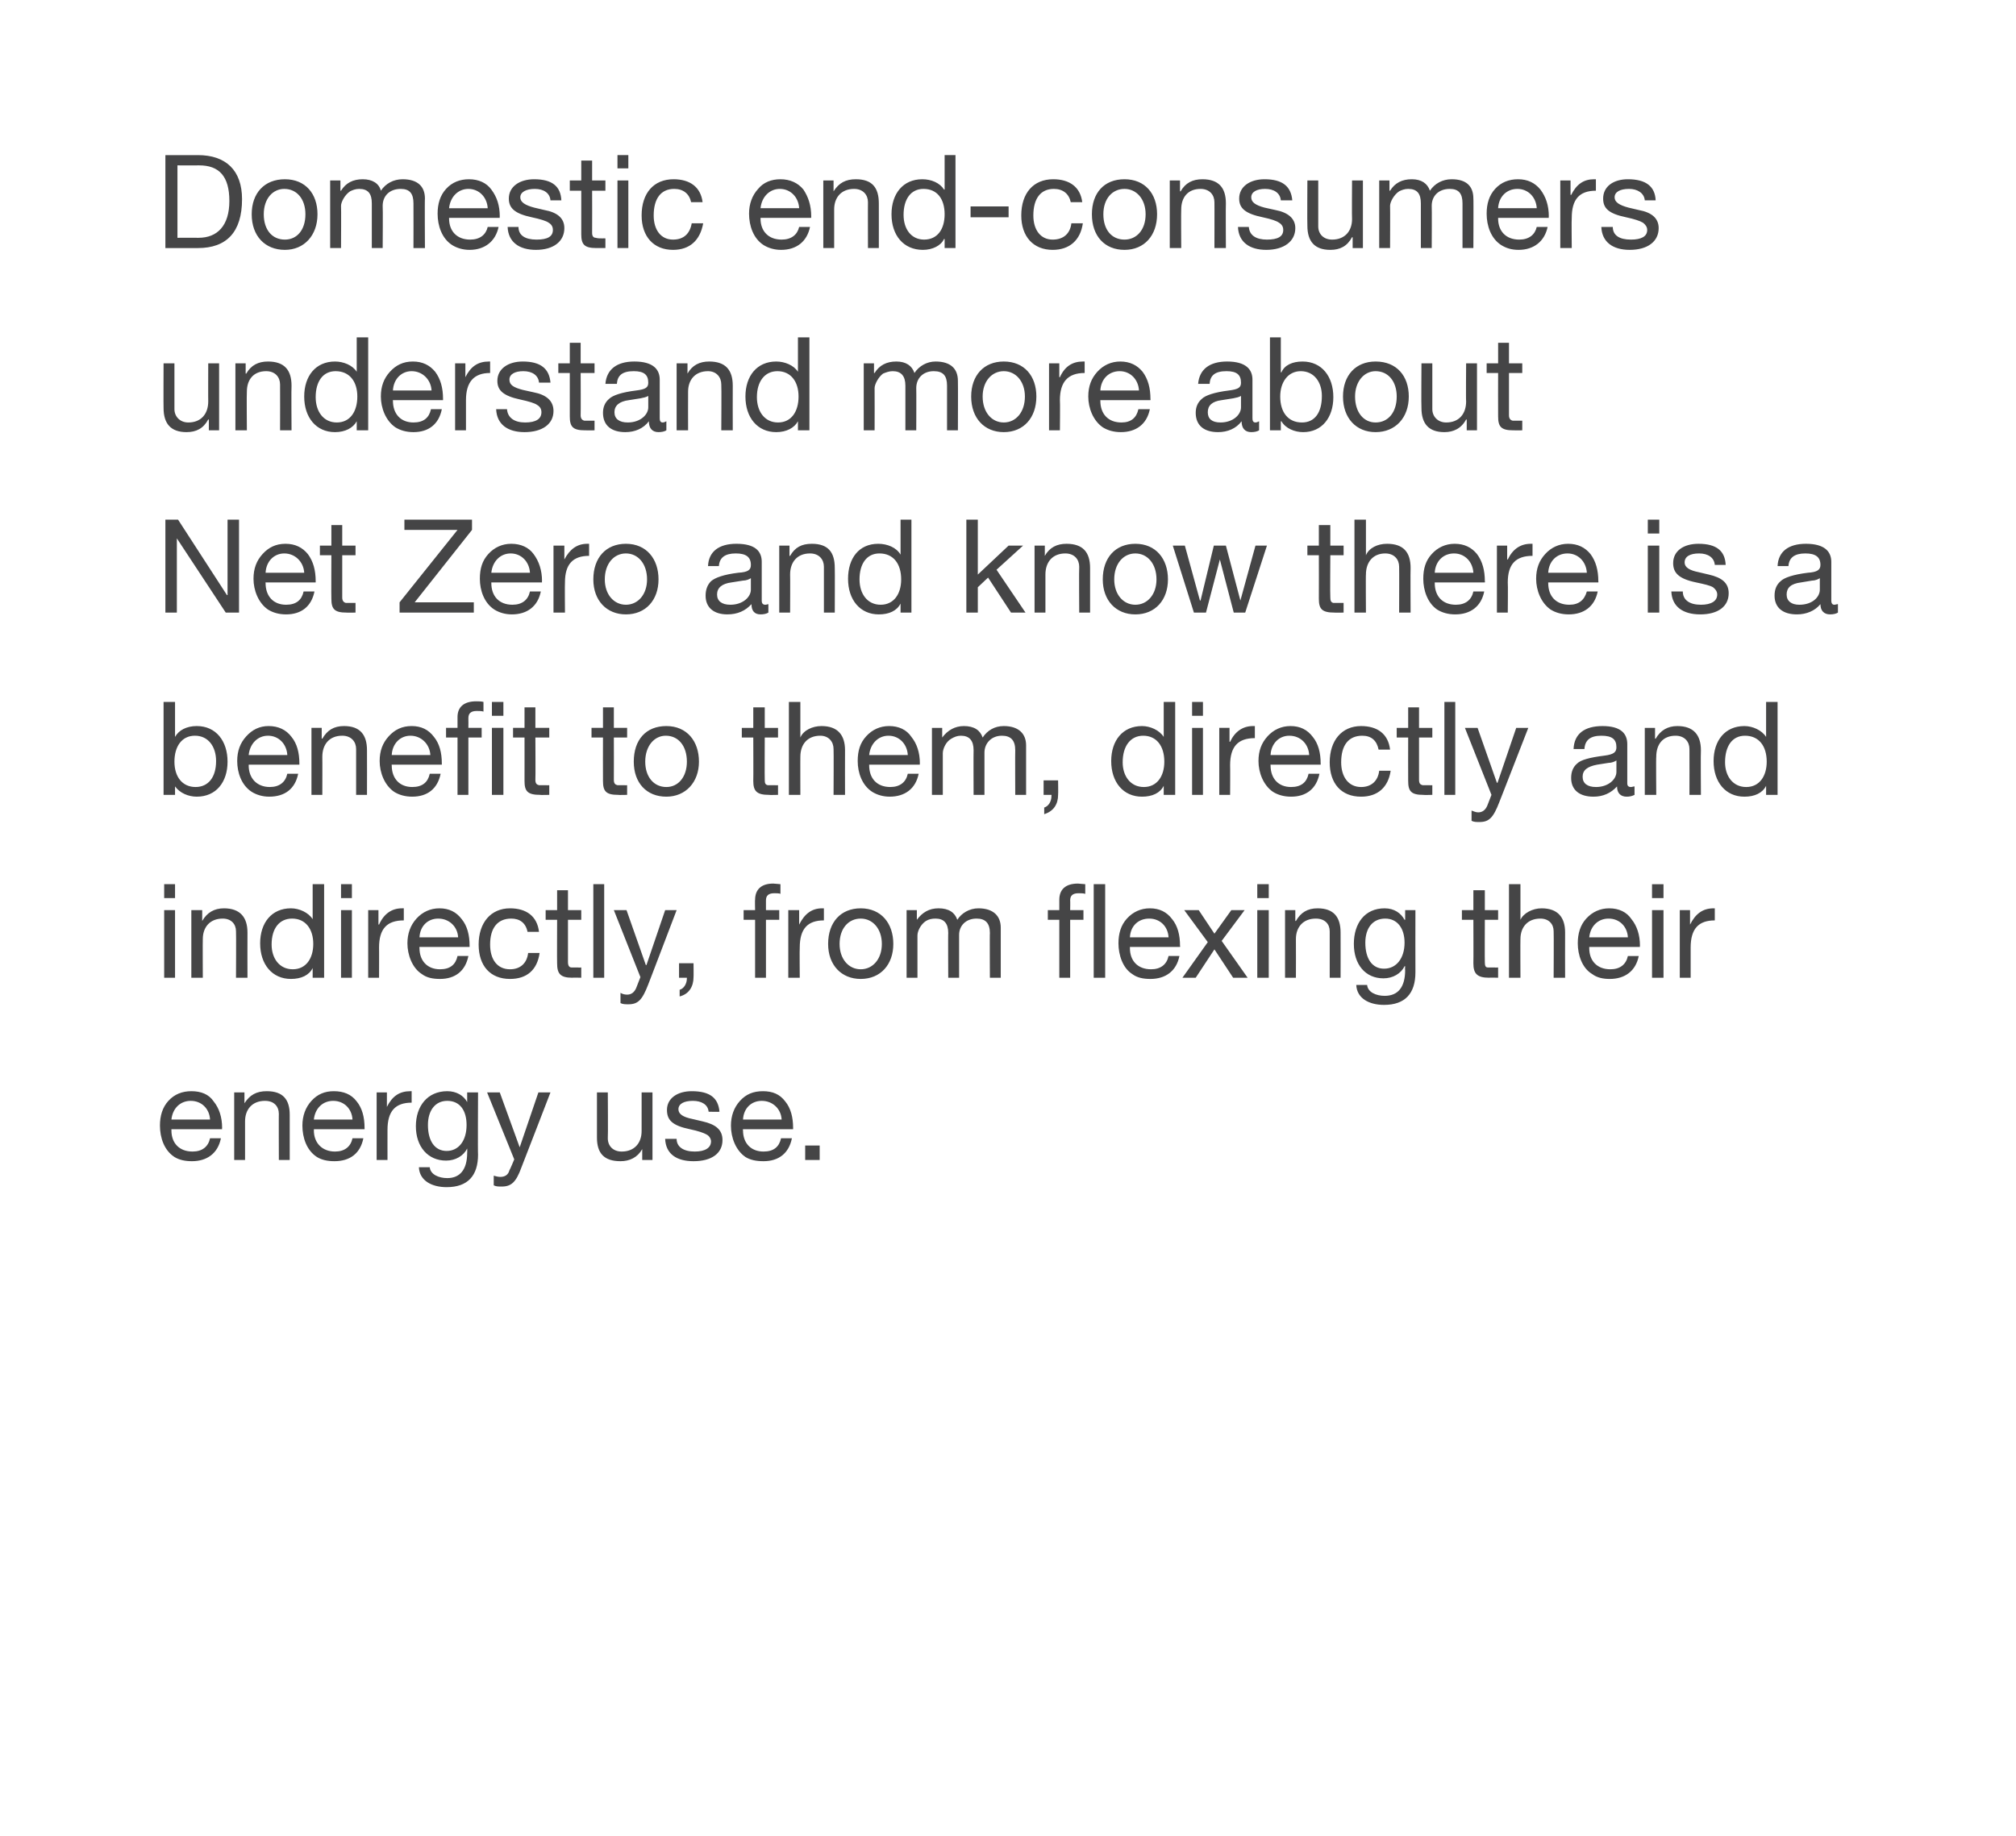
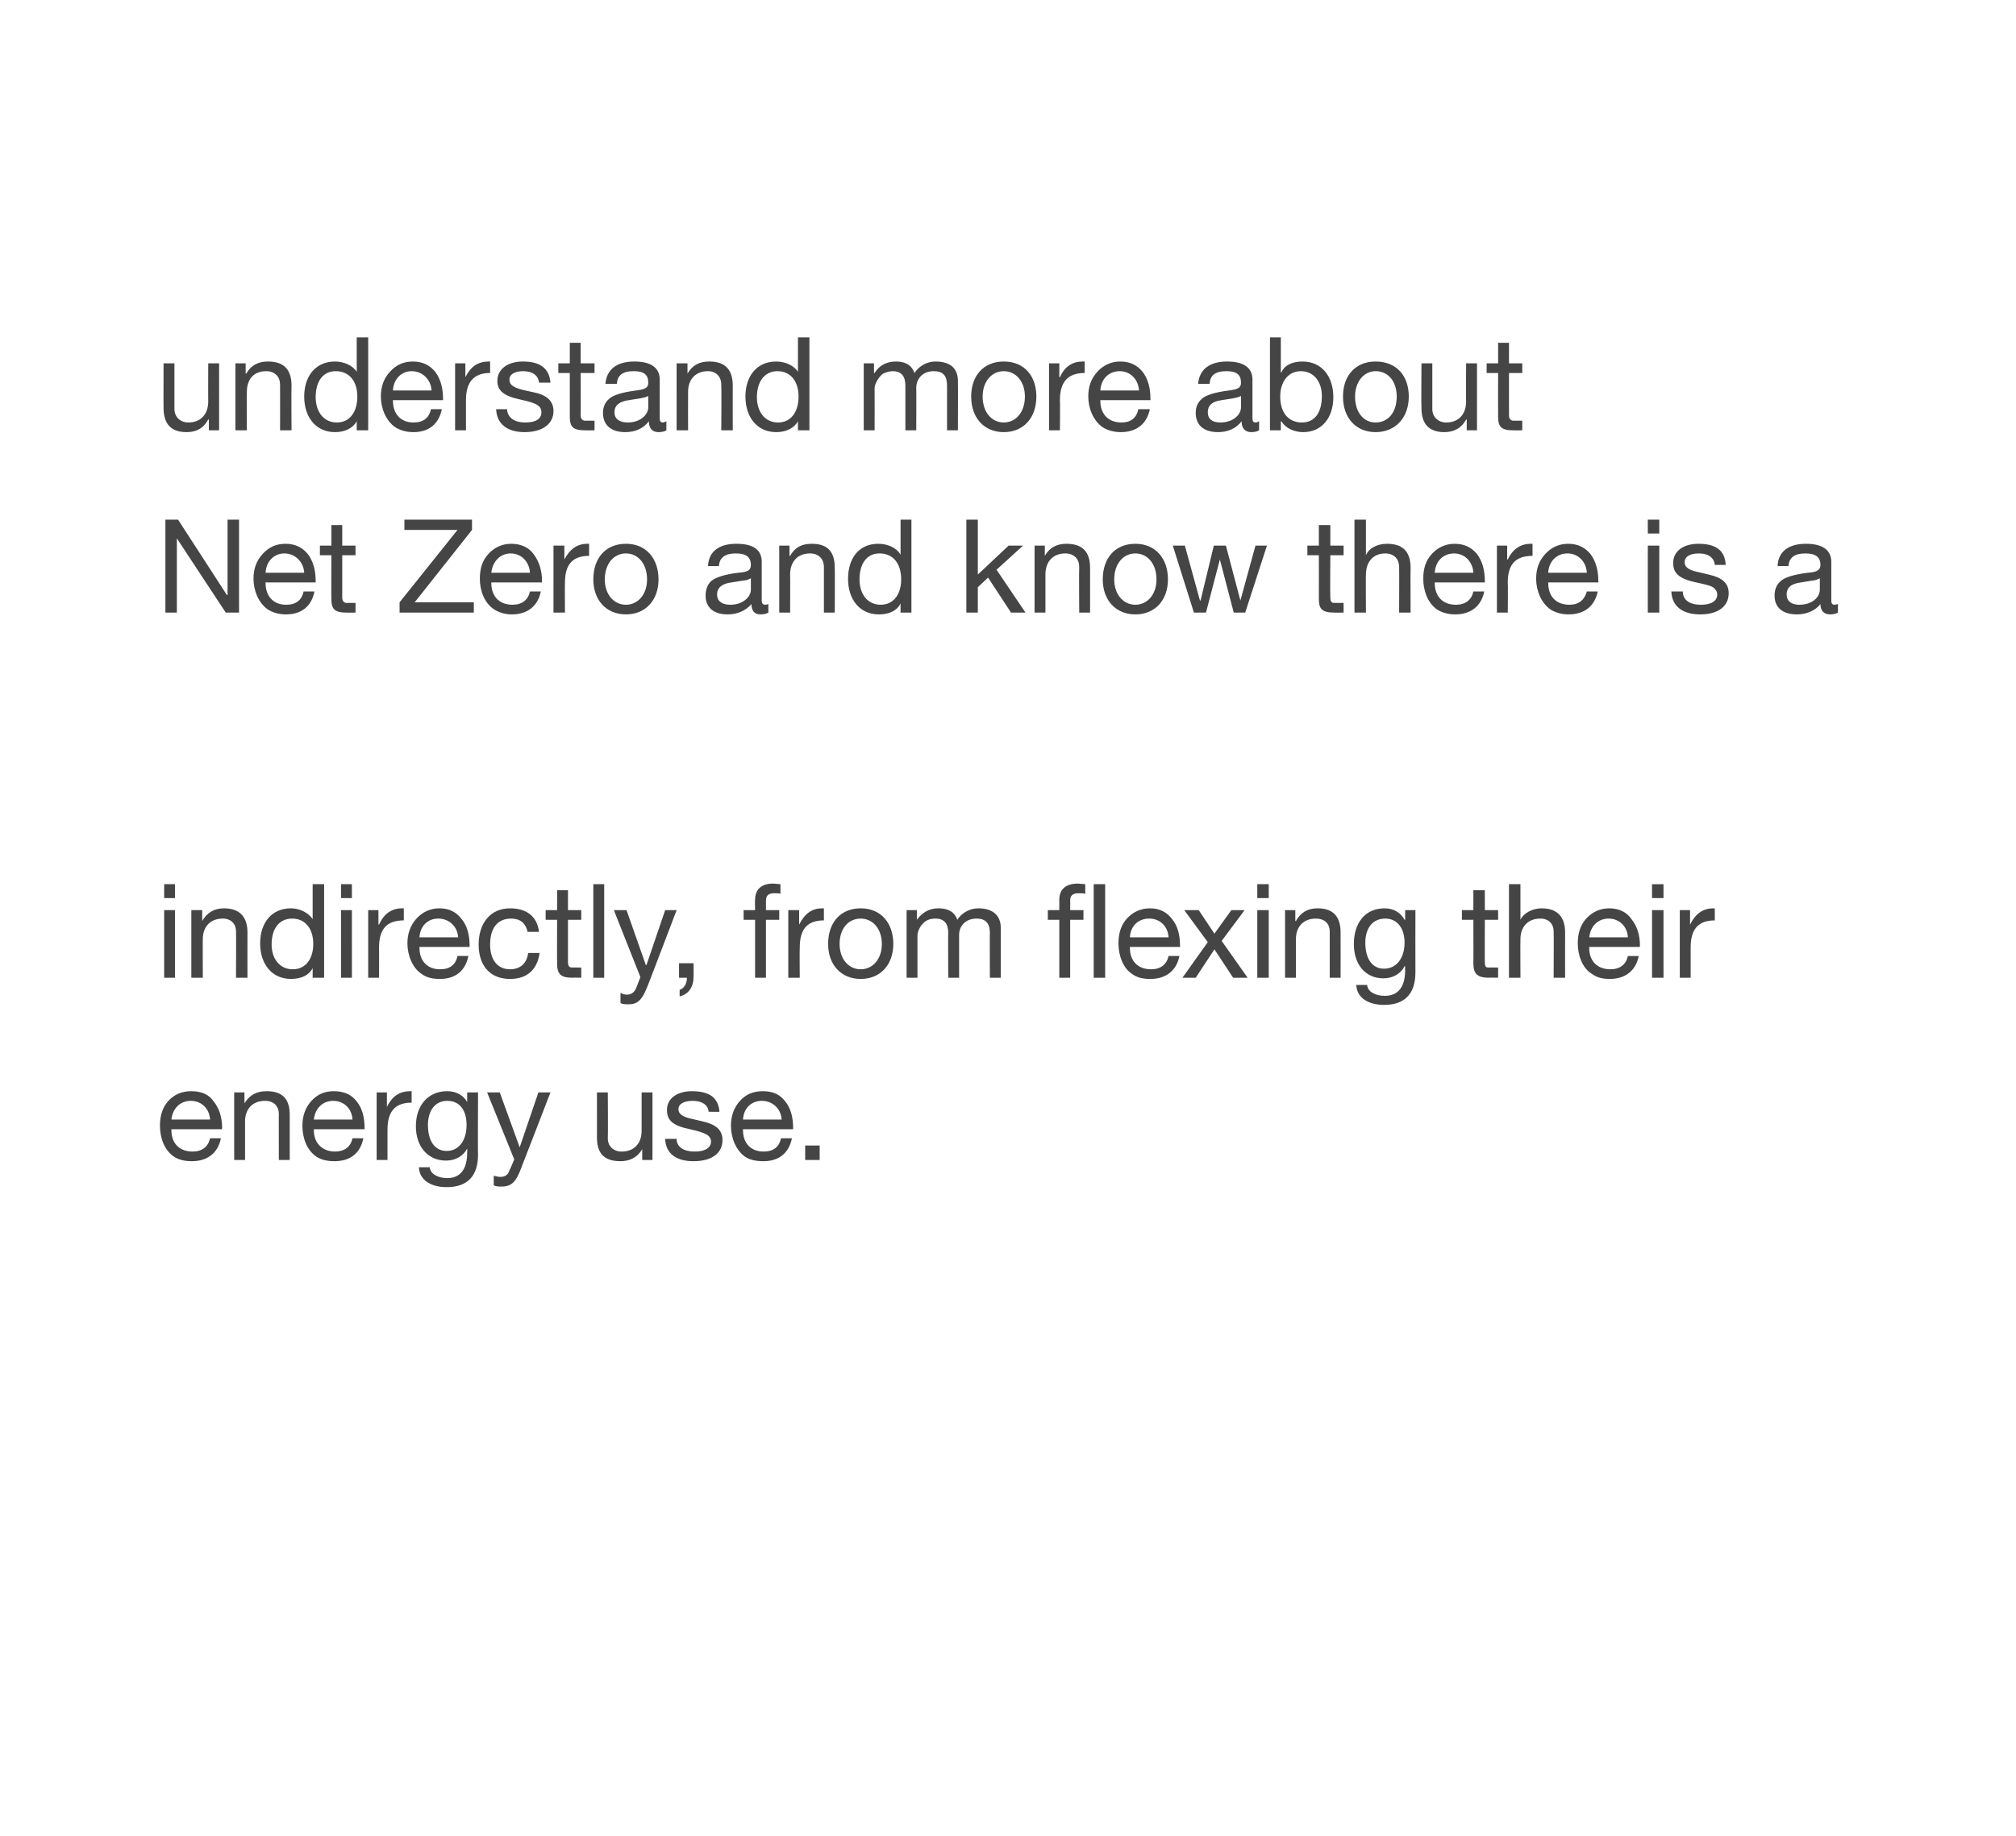
<svg xmlns="http://www.w3.org/2000/svg" version="1.1" width="334px" height="304.2px" viewBox="0 0 334 304.2">
  <desc>Domestic end consumers understand more about Net Zero and know there is a benefit to them, directly and indirectly, f...</desc>
  <defs />
  <g id="Polygon141361">
    <path d="m35.4 182.5c.9 1.1 1.4 2.6 1.4 4.4c-.04.03 0 .2 0 .2h-8.4v.2c0 2.1 1.3 3.5 3.5 3.5c1.6 0 2.6-.8 2.9-2.2h1.8c-.5 2.5-2.3 3.8-4.8 3.8c-1.1 0-2.1-.2-2.9-.7c-1.7-1.1-2.4-3.2-2.4-5.2c0-1.6.4-3 1.4-4.1c1-1.1 2.3-1.6 3.8-1.6c1.6 0 2.9.5 3.7 1.7zm-.6 3c-.1-1.8-1.4-3.1-3.2-3.1c-1.7 0-3 1.2-3.2 3.1h6.4zm13.2-.8v7.5h-1.8s-.03-7.65 0-7.6c0-1.3-.8-2.2-2.3-2.2c-2.1 0-3.3 1.4-3.3 3.4v6.4h-1.8V181h1.7v1.8s.03-.02 0 0c.9-1.4 2-2 3.7-2c2.7 0 3.8 1.4 3.8 3.9zm11.1-2.2c.9 1.1 1.3 2.6 1.3 4.4v.2H52s.03.17 0 .2c0 2.1 1.4 3.5 3.5 3.5c1.6 0 2.6-.8 2.9-2.2h1.8c-.5 2.5-2.2 3.8-4.8 3.8c-1.1 0-2.1-.2-2.9-.7c-1.7-1.1-2.4-3.2-2.4-5.2c0-1.6.5-3 1.5-4.1c1-1.1 2.2-1.6 3.7-1.6c1.6 0 2.9.5 3.8 1.7zm-.7 3c-.1-1.8-1.4-3.1-3.2-3.1c-1.7 0-3 1.2-3.2 3.1h6.4zm9.8-4.7v1.9c-2.7 0-4 1.4-4 4.5c-.01-.02 0 5 0 5h-1.8V181h1.7v2.4s.02-.04 0 0c.9-1.8 2.1-2.6 3.9-2.6h.2zm9.2 1.8c.01.01 0 0 0 0V181h1.8s-.05 10.33 0 10.3c0 3.5-1.7 5.4-5.2 5.4c-2.5 0-4.5-1.1-4.6-3.3h1.8c.1 1.2 1.5 1.8 2.9 1.8c2.1 0 3.3-1.4 3.3-4.2c.03-.04 0-.7 0-.7c0 0-.01-.03 0 0c-.6 1.2-1.9 2-3.5 2c-3 0-5-2.3-5-5.7c0-3.3 1.9-5.8 5.2-5.8c1.5 0 2.7.7 3.3 1.8zm-3.4 8.1c2 0 3.3-1.7 3.3-4.3c0-2.4-1.1-4-3.2-4c-2 0-3.2 1.6-3.2 4c0 2.6 1.1 4.3 3.1 4.3zm8.8-9.7l3.3 9.1l3.1-9.1h2s-4.77 12.36-4.8 12.4c-.9 2.5-1.7 3.2-3.3 3.2c-.5 0-.9 0-1.3-.2v-1.6c.4.1.7.2 1.1.2c.7 0 1.3-.3 1.5-1.1c.05 0 .8-1.8.8-1.8L80.7 181h2.1zm17.9 0s.05 7.61 0 7.6c0 1.3.9 2.2 2.3 2.2c2.1 0 3.3-1.4 3.3-3.4V181h1.8v11.2h-1.7v-1.8s-.02 0 0 0c-.8 1.4-2.1 2-3.6 2c-2.7 0-3.9-1.3-3.9-3.9V181h1.8zm18.5 3.2c0 .05-1.8 0-1.8 0c0 0-.03.03 0 0c-.1-1.2-1.2-1.8-2.6-1.8c-1.5 0-2.4.5-2.4 1.4c0 .8.8 1.3 2.3 1.6l1.7.4c2.2.5 3.3 1.4 3.3 3.1c0 2.2-1.8 3.5-4.8 3.5c-2.8 0-4.6-1.2-4.7-3.7h1.9c0 1.3 1.1 2.1 3 2.1c1.7 0 2.7-.6 2.7-1.7c0-.4-.3-.9-.7-1.1c-.5-.3-1.4-.6-2.8-.9c-2.9-.6-3.8-1.5-3.8-3.2c0-1.9 1.7-3.1 4.1-3.1c3 0 4.4 1.1 4.6 3.4zm10.9-1.7c.9 1.1 1.3 2.6 1.3 4.4v.2h-8.3s-.05.17 0 .2c0 2.1 1.3 3.5 3.4 3.5c1.7 0 2.6-.8 2.9-2.2h1.8c-.5 2.5-2.2 3.8-4.7 3.8c-1.2 0-2.2-.2-3-.7c-1.6-1.1-2.4-3.2-2.4-5.2c0-1.6.5-3 1.5-4.1c1-1.1 2.2-1.6 3.8-1.6c1.6 0 2.8.5 3.7 1.7zm-.6 3c-.1-1.8-1.5-3.1-3.3-3.1c-1.7 0-3 1.2-3.1 3.1h6.4zm6.3 4.3v2.4h-2.4v-2.4h2.4z" stroke="none" fill="#454546" />
  </g>
  <g id="Polygon141360">
    <path d="m29 146.5v2.3h-1.8v-2.3h1.8zm0 4.3V162h-1.8v-11.2h1.8zm12 3.7c-.02.03 0 7.5 0 7.5h-1.9s.04-7.66 0-7.7c0-1.2-.8-2.1-2.2-2.1c-2.1 0-3.3 1.4-3.3 3.4c-.03-.01 0 6.4 0 6.4h-1.9v-11.2h1.8v1.8s.01-.03 0 0c.8-1.4 2-2.1 3.6-2.1c2.7 0 3.9 1.5 3.9 4zm12.7-8V162h-1.9v-1.6s0 .05 0 0c-.6 1.2-1.9 1.8-3.6 1.8c-3.1 0-5.1-2.4-5.1-5.9c0-3.4 1.9-5.8 5.1-5.8c1.4 0 2.9.7 3.6 1.8c0-.01 0 0 0 0v-5.8h1.9zm-5.2 14.1c2.2 0 3.4-1.8 3.4-4.2c0-2.5-1.3-4.2-3.5-4.2c-2.1 0-3.4 1.6-3.4 4.3c0 2.3 1.3 4.1 3.5 4.1zm9.8-14.1v2.3h-1.8v-2.3h1.8zm0 4.3V162h-1.8v-11.2h1.8zm8.6-.3v2c-2.8 0-4.1 1.4-4.1 4.5c.02-.03 0 5 0 5H61v-11.2h1.7v2.4s.06-.05.1 0c.8-1.8 2.1-2.7 3.8-2.7h.3zm9.6 1.8c.9 1.1 1.3 2.6 1.3 4.4v.2h-8.3s-.04.16 0 .2c0 2.1 1.3 3.5 3.4 3.5c1.7 0 2.6-.8 2.9-2.2h1.8c-.5 2.5-2.2 3.8-4.7 3.8c-1.2 0-2.2-.2-3-.8c-1.6-1-2.4-3.2-2.4-5.1c0-1.6.5-3 1.5-4.1c1-1.1 2.3-1.7 3.8-1.7c1.6 0 2.8.6 3.7 1.8zm-.6 3c-.1-1.8-1.5-3.1-3.3-3.1c-1.7 0-3 1.2-3.1 3.1h6.4zm13.4-.9h-1.9c-.3-1.5-1.3-2.2-2.7-2.2c-2.3 0-3.5 1.6-3.5 4.3c0 2.5 1.2 4.1 3.3 4.1c1.7 0 2.8-1 3-2.7h1.9c-.4 2.8-2.1 4.3-4.9 4.3c-3.3 0-5.2-2.2-5.2-5.7c0-3.6 2-6 5.2-6c2.7 0 4.5 1.3 4.8 3.9zm4.8-6.9v3.3h2.2v1.6h-2.2v7c0 .6.2.9.6.9h1.1c.01.04.5 0 .5 0v1.7s-1.48-.04-1.5 0c-2 0-2.5-.7-2.5-2.4c-.03.03 0-7.2 0-7.2h-1.9v-1.6h1.9v-3.3h1.8zm6-1V162h-1.8v-15.5h1.8zm3.7 4.3l3.2 9.1h.1l3.1-9.1h1.9s-4.7 12.34-4.7 12.3c-1 2.6-1.7 3.3-3.3 3.3c-.5 0-.9 0-1.3-.2v-1.7c.3.2.7.3 1.1.3c.7 0 1.2-.4 1.5-1.1l.7-1.8l-4.4-11.1h2.1zm11.1 8.8s.03 2.27 0 2.3c0 1.5-.7 2.8-2.3 3.2V164c.7-.2 1.2-1 1.2-1.9v-.1h-1.3v-2.4h2.4zm14.4-13.1v1.6c-.2-.1-.7-.1-1-.1c-1 0-1.4.4-1.4 1.2v1.6h2.2v1.6h-2.2v9.6h-1.8v-9.6h-1.9v-1.6h1.9s-.04-1.75 0-1.7c0-1.7 1-2.7 3-2.7c.3 0 1 .1 1.2.1zm7.2 4v2c-2.7 0-4 1.4-4 4.5c-.04-.03 0 5 0 5h-1.9v-11.2h1.8v2.4s0-.05 0 0c.9-1.8 2.1-2.7 3.8-2.7h.3zm11.5 5.9c0 3.4-2.1 5.8-5.4 5.8c-3.2 0-5.4-2.3-5.4-5.8c0-3.6 2.1-5.9 5.4-5.9c3.4 0 5.4 2.5 5.4 5.9zm-5.4 4.2c2 0 3.5-1.7 3.5-4.2c0-2.5-1.5-4.2-3.5-4.2c-2 0-3.5 1.6-3.5 4.2c0 2.5 1.5 4.2 3.5 4.2zm16-8.2c.7-1.1 2-1.9 3.5-1.9c2.5 0 3.7 1.3 3.7 3.2v8.3H164s-.04-7.45 0-7.4c0-1.6-.7-2.4-2.2-2.4c-1.8 0-2.9 1.2-2.9 2.7v7.1h-1.8s-.04-7.45 0-7.4c0-1.6-.7-2.4-2.1-2.4c-.6 0-1.1.1-1.6.4c-.9.6-1.4 1.7-1.4 2.4v7h-1.8v-11.2h1.7v1.6s.02.04 0 0c.9-1.2 2-1.9 3.6-1.9c1.7 0 2.7.7 3.1 1.9zm21.2-5.9v1.6c-.3-.1-.8-.1-1.1-.1c-1 0-1.4.4-1.4 1.2c.03 0 0 1.6 0 1.6h2.2v1.6h-2.2v9.6h-1.8v-9.6h-1.9v-1.6h1.9v-1.7c0-1.7 1-2.7 3.1-2.7c.2 0 .9.1 1.2.1zm3.3 0V162h-1.9v-15.5h1.9zm11.1 5.8c.9 1.1 1.3 2.6 1.3 4.4c.05.01 0 .2 0 .2h-8.3v.2c0 2.1 1.3 3.5 3.5 3.5c1.6 0 2.6-.8 2.9-2.2h1.8c-.5 2.5-2.3 3.8-4.8 3.8c-1.2 0-2.2-.2-3-.8c-1.6-1-2.3-3.2-2.3-5.1c0-1.6.4-3 1.4-4.1c1-1.1 2.3-1.7 3.8-1.7c1.6 0 2.8.6 3.7 1.8zm-.6 3c-.1-1.8-1.4-3.1-3.2-3.1c-1.8 0-3.1 1.2-3.2 3.1h6.4zm5-4.5l2.6 3.9l2.8-3.9h2.2l-3.8 5.1l4.3 6.1h-2.4l-3.1-4.7l-3.1 4.7h-2.2l4.2-5.9l-3.9-5.3h2.4zm11.6-4.3v2.3h-1.9v-2.3h1.9zm0 4.3V162h-1.9v-11.2h1.9zm11.9 3.7c.02.03 0 7.5 0 7.5h-1.8v-7.7c0-1.2-.8-2.1-2.3-2.1c-2.1 0-3.3 1.4-3.3 3.4c.02-.01 0 6.4 0 6.4h-1.8v-11.2h1.7v1.8s.06-.03.1 0c.8-1.4 1.9-2.1 3.6-2.1c2.7 0 3.8 1.5 3.8 4zm10.6-2.1h.1v-1.6h1.7s-.02 10.31 0 10.3c0 3.5-1.7 5.4-5.2 5.4c-2.5 0-4.5-1.1-4.6-3.3h1.8c.1 1.2 1.5 1.8 2.9 1.8c2.2 0 3.4-1.4 3.4-4.3c-.05.05 0-.6 0-.6c0 0-.09-.04-.1 0c-.6 1.2-1.9 2-3.5 2c-3 0-4.9-2.3-4.9-5.7c0-3.4 1.8-5.9 5.1-5.9c1.6 0 2.7.8 3.3 1.9zm-3.4 8.1c2.1 0 3.4-1.8 3.4-4.3c0-2.4-1.2-4-3.2-4c-2.1 0-3.3 1.6-3.3 4c0 2.6 1.1 4.3 3.1 4.3zm16.7-13v3.3h2.2v1.6H246s-.03 7.01 0 7c0 .6.1.9.5.9h1.2c-.03.04.5 0 .5 0v1.7s-1.52-.04-1.5 0c-2 0-2.6-.7-2.6-2.4c.03.03 0-7.2 0-7.2h-1.9v-1.6h1.9v-3.3h1.9zm5.9-1v5.9s.02.04 0 0c.5-1.1 2-1.9 3.5-1.9c2.7 0 3.9 1.5 3.9 4c-.02.03 0 7.5 0 7.5h-1.9s.04-7.66 0-7.7c0-1.2-.8-2.1-2.2-2.1c-2.1 0-3.3 1.4-3.3 3.4c-.03-.01 0 6.4 0 6.4H250v-15.5h1.9zm18.4 5.8c.9 1.1 1.4 2.6 1.4 4.4c-.04.01 0 .2 0 .2h-8.4v.2c0 2.1 1.3 3.5 3.5 3.5c1.6 0 2.6-.8 2.9-2.2h1.8c-.5 2.5-2.3 3.8-4.8 3.8c-1.1 0-2.1-.2-2.9-.8c-1.7-1-2.4-3.2-2.4-5.1c0-1.6.4-3 1.4-4.1c1-1.1 2.3-1.7 3.8-1.7c1.6 0 2.9.6 3.7 1.8zm-.6 3c-.1-1.8-1.4-3.1-3.2-3.1c-1.7 0-3 1.2-3.2 3.1h6.4zm5.9-8.8v2.3h-1.9v-2.3h1.9zm0 4.3V162h-1.9v-11.2h1.9zm8.5-.3v2c-2.7 0-4 1.4-4 4.5v5h-1.8v-11.2h1.7v2.4s.03-.05 0 0c.9-1.8 2.1-2.7 3.9-2.7h.2z" stroke="none" fill="#454546" />
  </g>
  <g id="Polygon141359">
-     <path d="m29 116.3v5.8s.02 0 0 0c.6-1.1 1.9-1.8 3.6-1.8c3.2 0 5.1 2.5 5.1 5.9c0 3.4-1.9 5.8-5.1 5.8c-1.4 0-2.8-.6-3.6-1.7c.02-.05 0 0 0 0v1.4h-1.9v-15.4h1.9zm3.4 14.1c2.1 0 3.4-1.6 3.4-4.3c0-2.4-1.3-4.2-3.5-4.2c-2.2 0-3.4 1.8-3.4 4.3c0 2.5 1.3 4.2 3.5 4.2zm15.9-8.3c.9 1.1 1.3 2.6 1.3 4.4v.2h-8.4s.04.14 0 .1c0 2.2 1.4 3.6 3.5 3.6c1.6 0 2.6-.8 2.9-2.2h1.8c-.5 2.5-2.2 3.8-4.8 3.8c-1.1 0-2.1-.3-2.9-.8c-1.7-1.1-2.4-3.2-2.4-5.1c0-1.7.5-3 1.5-4.1c1-1.1 2.2-1.7 3.7-1.7c1.6 0 2.9.6 3.8 1.8zm-.7 3c-.1-1.8-1.4-3.2-3.2-3.2c-1.7 0-3 1.3-3.2 3.2h6.4zm13.2-.8c.02.02 0 7.4 0 7.4H59v-7.6c0-1.2-.8-2.2-2.3-2.2c-2.1 0-3.3 1.4-3.3 3.5c.02-.02 0 6.3 0 6.3h-1.8v-11.1h1.7v1.8s.06-.05.1 0c.8-1.4 1.9-2.1 3.6-2.1c2.7 0 3.8 1.5 3.8 4zm11.1-2.2c.9 1.1 1.3 2.6 1.3 4.4v.2h-8.3s-.04.14 0 .1c0 2.2 1.3 3.6 3.4 3.6c1.7 0 2.6-.8 2.9-2.2h1.8c-.5 2.5-2.2 3.8-4.7 3.8c-1.2 0-2.2-.3-3-.8c-1.6-1.1-2.4-3.2-2.4-5.1c0-1.7.5-3 1.5-4.1c1-1.1 2.2-1.7 3.8-1.7c1.6 0 2.8.6 3.7 1.8zm-.6 3c-.1-1.8-1.5-3.2-3.3-3.2c-1.7 0-3 1.3-3.1 3.2h6.4zm8.8-8.8v1.6c-.3-.1-.8-.1-1.1-.1c-1 0-1.4.4-1.4 1.2c.02-.01 0 1.6 0 1.6h2.2v1.6h-2.2v9.5h-1.8v-9.5h-1.9v-1.6h1.9s-.01-1.76 0-1.8c0-1.6 1-2.6 3.1-2.6c.2 0 .9 0 1.2.1zm3.3 0v2.3h-1.9v-2.3h1.9zm0 4.3v11.1h-1.9v-11.1h1.9zm5.3-3.4v3.4h2.3v1.6h-2.3s.04 7 0 7c0 .6.2.8.6.9h1.1c.05.02.6 0 .6 0v1.6s-1.55.04-1.5 0c-2.1 0-2.6-.6-2.6-2.3c.01.01 0-7.2 0-7.2H85v-1.6h1.9v-3.4h1.8zm13 0v3.4h2.2v1.6h-2.2s.02 7 0 7c0 .6.2.8.6.9h1.1c.02.02.5 0 .5 0v1.6s-1.47.04-1.5 0c-2 0-2.5-.6-2.5-2.3c-.02.01 0-7.2 0-7.2H98v-1.6h1.9v-3.4h1.8zm14.1 9c0 3.4-2.2 5.8-5.4 5.8c-3.3 0-5.4-2.3-5.4-5.8c0-3.6 2-5.9 5.4-5.9c3.4 0 5.4 2.5 5.4 5.9zm-5.4 4.2c2 0 3.4-1.7 3.4-4.2c0-2.6-1.4-4.3-3.5-4.3c-1.9 0-3.4 1.7-3.4 4.3c0 2.5 1.4 4.2 3.5 4.2zm16.3-13.2v3.4h2.2v1.6h-2.2s-.03 7 0 7c0 .6.1.8.5.9h1.2c-.03.02.5 0 .5 0v1.6s-1.52.04-1.5 0c-2 0-2.6-.6-2.6-2.3c.03.01 0-7.2 0-7.2h-1.9v-1.6h1.9v-3.4h1.9zm5.9-.9v5.9s.02.03 0 0c.5-1.2 2-1.9 3.5-1.9c2.7 0 3.9 1.5 3.9 4c-.02.02 0 7.4 0 7.4h-1.9s.04-7.58 0-7.6c0-1.2-.8-2.2-2.2-2.2c-2.1 0-3.3 1.4-3.3 3.5c-.02-.02 0 6.3 0 6.3h-1.9v-15.4h1.9zm18.4 5.8c.9 1.1 1.4 2.6 1.4 4.4c-.04 0 0 .2 0 .2H144v.1c0 2.2 1.3 3.6 3.5 3.6c1.6 0 2.6-.8 2.9-2.2h1.8c-.5 2.5-2.3 3.8-4.8 3.8c-1.1 0-2.1-.3-2.9-.8c-1.7-1.1-2.4-3.2-2.4-5.1c0-1.7.4-3 1.4-4.1c1-1.1 2.3-1.7 3.8-1.7c1.6 0 2.9.6 3.7 1.8zm-.6 3c-.1-1.8-1.4-3.2-3.2-3.2c-1.7 0-3 1.3-3.2 3.2h6.4zm12.4-2.9c.8-1.2 2-1.9 3.5-1.9c2.5 0 3.7 1.3 3.7 3.2v8.2h-1.8s-.03-7.36 0-7.4c0-1.6-.7-2.4-2.2-2.4c-1.8 0-2.9 1.3-2.9 2.8v7h-1.8s-.03-7.36 0-7.4c0-1.6-.7-2.4-2.1-2.4c-.6 0-1.1.2-1.6.5c-.9.5-1.4 1.7-1.4 2.4v6.9h-1.8v-11.1h1.7v1.6s.03.03 0 0c.9-1.2 2.1-1.9 3.6-1.9c1.7 0 2.7.7 3.1 1.9zm12.5 7.1s.04 2.36 0 2.4c0 1.5-.7 2.7-2.3 3.2v-1.1c.7-.2 1.2-1 1.2-1.9c.02-.05 0-.2 0-.2h-1.3v-2.4h2.4zm19.4-13v15.4h-1.9v-1.5s0 .03 0 0c-.6 1.2-1.9 1.8-3.6 1.8c-3.1 0-5.1-2.4-5.1-5.9c0-3.4 1.9-5.8 5.1-5.8c1.4 0 2.9.7 3.6 1.8c0-.03 0 0 0 0v-5.8h1.9zm-5.2 14.1c2.2 0 3.4-1.8 3.4-4.2c0-2.6-1.3-4.3-3.5-4.3c-2.1 0-3.4 1.7-3.4 4.4c0 2.3 1.3 4.1 3.5 4.1zm9.8-14.1v2.3h-1.8v-2.3h1.8zm0 4.3v11.1h-1.8v-11.1h1.8zm8.6-.3v2c-2.8 0-4.1 1.4-4.1 4.5c.03-.04 0 4.9 0 4.9H202v-11.1h1.7v2.3s.06.04.1 0c.8-1.7 2.1-2.6 3.8-2.6h.3zm9.6 1.8c.9 1.1 1.3 2.6 1.3 4.4c.02 0 0 .2 0 .2h-8.3s-.03.14 0 .1c0 2.2 1.3 3.6 3.4 3.6c1.7 0 2.6-.8 2.9-2.2h1.8c-.5 2.5-2.2 3.8-4.7 3.8c-1.2 0-2.2-.3-3-.8c-1.6-1.1-2.4-3.2-2.4-5.1c0-1.7.5-3 1.5-4.1c1-1.1 2.3-1.7 3.8-1.7c1.6 0 2.8.6 3.7 1.8zm-.6 3c-.1-1.8-1.4-3.2-3.3-3.2c-1.7 0-3 1.3-3.1 3.2h6.4zm13.4-.9h-1.9c-.3-1.5-1.2-2.3-2.7-2.3c-2.3 0-3.5 1.6-3.5 4.4c0 2.4 1.2 4.1 3.3 4.1c1.7 0 2.8-1 3-2.7h1.9c-.4 2.7-2.1 4.3-4.9 4.3c-3.3 0-5.2-2.2-5.2-5.7c0-3.6 2-6 5.2-6c2.7 0 4.5 1.3 4.8 3.9zm4.8-7v3.4h2.2v1.6h-2.2v7c0 .6.2.8.6.9h1.1c.02.02.5 0 .5 0v1.6s-1.48.04-1.5 0c-2 0-2.5-.6-2.5-2.3c-.02.01 0-7.2 0-7.2h-1.9v-1.6h1.9v-3.4h1.8zm6-.9v15.4h-1.8v-15.4h1.8zm3.7 4.3l3.2 9.1h.1l3.1-9.1h2s-4.8 12.33-4.8 12.3c-1 2.6-1.7 3.3-3.3 3.3c-.5 0-.9 0-1.3-.2v-1.7c.3.1.7.3 1.1.3c.7 0 1.2-.4 1.5-1.1l.7-1.8l-4.4-11.1h2.1zm24.8 2.7v6.5c0 .4.2.6.6.6c.2 0 .4-.1.6-.1v1.4c-.4.2-.8.3-1.3.3c-1 0-1.6-.6-1.6-1.7c-1 1.1-2.3 1.7-3.9 1.7c-2.3 0-3.7-1.1-3.7-3.1c0-1 .3-1.8 1-2.4c.6-.6 2.1-1 4.5-1.3c1.6-.2 2-.6 2-1.4c0-1.3-.7-1.9-2.5-1.9c-1.8 0-2.7.7-2.8 2.2h-1.8c.1-2.5 1.8-3.8 4.8-3.8c3.1 0 4.1 1.3 4.1 3zm-5.2 7.1c2.1 0 3.4-1.3 3.4-2.5V126c-.3.2-.8.4-1.3.4l-1.9.3c-1.6.3-2.4.9-2.4 2c0 1.1.8 1.7 2.2 1.7zm17.4-6.1c-.05.02 0 7.4 0 7.4h-1.9s.02-7.58 0-7.6c0-1.2-.8-2.2-2.3-2.2c-2.1 0-3.2 1.4-3.2 3.5c-.05-.02 0 6.3 0 6.3h-1.9v-11.1h1.7v1.8s.09-.05.1 0c.8-1.4 2-2.1 3.6-2.1c2.7 0 3.9 1.5 3.9 4zm12.7-8v15.4h-1.9v-1.5s-.02.03 0 0c-.6 1.2-1.9 1.8-3.6 1.8c-3.1 0-5.1-2.4-5.1-5.9c0-3.4 1.9-5.8 5.1-5.8c1.4 0 2.9.7 3.6 1.8c-.02-.03 0 0 0 0v-5.8h1.9zm-5.2 14.1c2.2 0 3.4-1.8 3.4-4.2c0-2.6-1.3-4.3-3.6-4.3c-2.1 0-3.3 1.7-3.3 4.4c0 2.3 1.3 4.1 3.5 4.1z" stroke="none" fill="#454546" />
-   </g>
+     </g>
  <g id="Polygon141358">
    <path d="m29.5 86.1l8.1 12.5h.1V86.1h1.9v15.4h-2.2l-8.1-12.3v12.3h-1.9V86.1h2.1zM51 91.8c.9 1.2 1.3 2.7 1.3 4.5v.2H44s-.04.13 0 .1c0 2.2 1.3 3.6 3.4 3.6c1.7 0 2.6-.8 2.9-2.2h1.8c-.5 2.5-2.2 3.8-4.7 3.8c-1.2 0-2.2-.3-3-.8c-1.6-1.1-2.4-3.2-2.4-5.1c0-1.7.5-3 1.5-4.1c1-1.1 2.2-1.7 3.8-1.7c1.6 0 2.8.6 3.7 1.7zm-.6 3.1c-.1-1.8-1.5-3.2-3.3-3.2c-1.7 0-3 1.3-3.1 3.2h6.4zm6.3-7.9v3.4h2.2v1.6h-2.2v7c0 .5.2.8.6.9h1.6v1.6s-1.48.03-1.5 0c-2 0-2.5-.6-2.5-2.3c-.03 0 0-7.2 0-7.2H53v-1.6h1.9V87h1.8zm21.5-.9v1.7l-9.5 12h9.8v1.7H66.2v-1.7l9.6-12H67v-1.7h11.2zm10.2 5.7c.9 1.2 1.4 2.7 1.4 4.5c-.04-.02 0 .2 0 .2h-8.4v.1c0 2.2 1.3 3.6 3.5 3.6c1.6 0 2.6-.8 2.9-2.2h1.8c-.5 2.5-2.3 3.8-4.8 3.8c-1.1 0-2.1-.3-2.9-.8c-1.7-1.1-2.4-3.2-2.4-5.1c0-1.7.4-3 1.4-4.1c1-1.1 2.3-1.7 3.8-1.7c1.6 0 2.9.6 3.7 1.7zm-.6 3.1c-.1-1.8-1.4-3.2-3.2-3.2c-1.7 0-3 1.3-3.2 3.2h6.4zm9.8-4.8v2c-2.7 0-4 1.4-4 4.4c-.04.04 0 5 0 5h-1.9V90.4h1.8v2.3s0 .02 0 0c.9-1.7 2.1-2.6 3.8-2.6h.3zm11.5 5.9c0 3.4-2.1 5.8-5.4 5.8c-3.2 0-5.4-2.3-5.4-5.8c0-3.6 2.1-5.9 5.4-5.9c3.4 0 5.4 2.5 5.4 5.9zm-5.4 4.2c2 0 3.5-1.7 3.5-4.2c0-2.6-1.5-4.3-3.5-4.3c-2 0-3.5 1.7-3.5 4.3c0 2.5 1.5 4.2 3.5 4.2zm22.5-7.1v6.4c0 .5.2.7.6.7c.2 0 .4-.1.5-.1v1.4c-.3.2-.8.3-1.3.3c-1 0-1.5-.6-1.5-1.7c-1 1.1-2.3 1.7-4 1.7c-2.2 0-3.6-1.1-3.6-3.1c0-1 .3-1.8.9-2.4c.7-.6 2.1-1.1 4.5-1.4c1.7-.1 2.1-.5 2.1-1.3c0-1.3-.8-1.9-2.5-1.9c-1.8 0-2.7.7-2.8 2.1h-1.8c.1-2.4 1.8-3.7 4.7-3.7c3.2 0 4.2 1.3 4.2 3zm-5.2 7.1c2.1 0 3.4-1.3 3.4-2.5v-1.9c-.3.2-.8.4-1.3.4l-1.9.3c-1.6.2-2.4.9-2.4 2c0 1.1.8 1.7 2.2 1.7zm17.3-6.1c.03.01 0 7.4 0 7.4h-1.8v-7.6c0-1.2-.8-2.2-2.3-2.2c-2.1 0-3.3 1.4-3.3 3.5c.03-.04 0 6.3 0 6.3h-1.8V90.4h1.7v1.7s.06.04.1 0c.8-1.4 1.9-2 3.6-2c2.7 0 3.8 1.4 3.8 4zm12.7-8v15.4h-1.8V100s-.05.02 0 0c-.6 1.2-1.9 1.8-3.6 1.8c-3.1 0-5.1-2.4-5.1-5.9c0-3.4 1.8-5.8 5-5.8c1.5 0 3 .6 3.7 1.8c-.05-.04 0 0 0 0v-5.8h1.8zm-5.1 14.1c2.2 0 3.4-1.8 3.4-4.2c0-2.6-1.3-4.3-3.6-4.3c-2.1 0-3.3 1.7-3.3 4.3c0 2.4 1.3 4.2 3.5 4.2zM162 86.1v9.1l5.1-4.8h2.4l-4.4 4l4.8 7.1h-2.4l-3.8-5.8l-1.7 1.6v4.2h-1.9V86.1h1.9zm18.6 8c-.01.01 0 7.4 0 7.4h-1.8s-.05-7.59 0-7.6c0-1.2-.8-2.2-2.3-2.2c-2.1 0-3.3 1.4-3.3 3.5v6.3h-1.8V90.4h1.7v1.7s.02.04 0 0c.8-1.4 2-2 3.6-2c2.7 0 3.9 1.4 3.9 4zm12.9 1.9c0 3.4-2.1 5.8-5.4 5.8c-3.2 0-5.4-2.3-5.4-5.8c0-3.6 2.1-5.9 5.4-5.9c3.4 0 5.4 2.5 5.4 5.9zm-5.4 4.2c2 0 3.5-1.7 3.5-4.2c0-2.6-1.5-4.3-3.5-4.3c-2 0-3.5 1.7-3.5 4.3c0 2.5 1.5 4.2 3.5 4.2zm8.2-9.8l2.5 9.1h.1l2.2-9.1h2l2.4 9.1l2.5-9.1h1.9l-3.6 11.1h-1.9l-2.3-8.8l-2.3 8.8h-2l-3.5-11.1h2zm24.1-3.4v3.4h2.2v1.6h-2.2s-.05 6.98 0 7c0 .5.1.8.5.9h1.7v1.6s-1.53.03-1.5 0c-2.1 0-2.6-.6-2.6-2.3c.02 0 0-7.2 0-7.2h-1.9v-1.6h1.9V87h1.9zm5.9-.9v5.9s0 .01 0 0c.5-1.2 1.9-1.9 3.5-1.9c2.7 0 3.9 1.4 3.9 4c-.04.01 0 7.4 0 7.4h-1.9s.03-7.59 0-7.6c0-1.2-.8-2.2-2.3-2.2c-2 0-3.2 1.4-3.2 3.5c-.04-.04 0 6.3 0 6.3h-1.9V86.1h1.9zm18.4 5.7c.9 1.2 1.3 2.7 1.3 4.5c.05-.02 0 .2 0 .2h-8.3v.1c0 2.2 1.3 3.6 3.5 3.6c1.6 0 2.6-.8 2.9-2.2h1.8c-.5 2.5-2.3 3.8-4.8 3.8c-1.2 0-2.2-.3-3-.8c-1.6-1.1-2.3-3.2-2.3-5.1c0-1.7.4-3 1.4-4.1c1-1.1 2.3-1.7 3.8-1.7c1.6 0 2.8.6 3.7 1.7zm-.6 3.1c-.1-1.8-1.4-3.2-3.2-3.2c-1.8 0-3.1 1.3-3.2 3.2h6.4zm9.8-4.8v2c-2.8 0-4.1 1.4-4.1 4.4c.05.04 0 5 0 5H248V90.4h1.7v2.3s.08.02.1 0c.8-1.7 2.1-2.6 3.8-2.6h.3zm9.6 1.7c.9 1.2 1.3 2.7 1.3 4.5c.04-.02 0 .2 0 .2h-8.3v.1c0 2.2 1.3 3.6 3.5 3.6c1.6 0 2.5-.8 2.9-2.2h1.8c-.5 2.5-2.3 3.8-4.8 3.8c-1.2 0-2.2-.3-3-.8c-1.6-1.1-2.4-3.2-2.4-5.1c0-1.7.5-3 1.5-4.1c1-1.1 2.3-1.7 3.8-1.7c1.6 0 2.8.6 3.7 1.7zm-.6 3.1c-.1-1.8-1.4-3.2-3.2-3.2c-1.8 0-3.1 1.3-3.2 3.2h6.4zm12-8.8v2.3H273v-2.3h1.9zm0 4.3v11.1H273V90.4h1.9zm11 3.2c.02.01-1.8 0-1.8 0c0 0-.02-.01 0 0c-.1-1.2-1.1-1.9-2.6-1.9c-1.5 0-2.4.5-2.4 1.5c0 .8.8 1.3 2.3 1.6l1.7.4c2.2.5 3.3 1.4 3.3 3.1c0 2.2-1.8 3.5-4.7 3.5c-2.9 0-4.7-1.3-4.8-3.8h1.9c0 1.4 1.1 2.2 3 2.2c1.7 0 2.7-.6 2.7-1.7c0-.5-.3-.9-.7-1.2c-.5-.3-1.4-.5-2.8-.8c-2.9-.6-3.8-1.6-3.8-3.2c0-2 1.7-3.2 4.2-3.2c3 0 4.4 1.2 4.5 3.5zm17.5-.5v6.4c0 .5.2.7.5.7c.2 0 .4-.1.6-.1v1.4c-.3.2-.8.3-1.3.3c-1 0-1.6-.6-1.6-1.7c-.9 1.1-2.3 1.7-3.9 1.7c-2.3 0-3.7-1.1-3.7-3.1c0-1 .3-1.8 1-2.4c.6-.6 2.1-1.1 4.5-1.4c1.6-.1 2.1-.5 2.1-1.3c0-1.3-.8-1.9-2.5-1.9c-1.8 0-2.7.7-2.8 2.1h-1.8c.1-2.4 1.8-3.7 4.7-3.7c3.1 0 4.2 1.3 4.2 3zm-5.3 7.1c2.2 0 3.4-1.3 3.4-2.5v-1.9c-.3.2-.8.4-1.3.4l-1.8.3c-1.7.2-2.4.9-2.4 2c0 1.1.8 1.7 2.1 1.7z" stroke="none" fill="#454546" />
  </g>
  <g id="Polygon141357">
    <path d="m28.9 60.2v7.6c0 1.2.9 2.2 2.3 2.2c2.1 0 3.3-1.4 3.3-3.5c-.02.02 0-6.3 0-6.3h1.8v11.1h-1.7v-1.8s-.06.05-.1 0c-.8 1.5-2 2.1-3.6 2.1c-2.6 0-3.8-1.4-3.8-4c-.03 0 0-7.4 0-7.4h1.8zm19.4 3.7c-.05-.01 0 7.4 0 7.4h-1.9s.02-7.6 0-7.6c0-1.2-.8-2.2-2.3-2.2c-2.1 0-3.2 1.4-3.2 3.4c-.05.05 0 6.4 0 6.4H39V60.2h1.7v1.7s.09.03.1 0c.8-1.4 2-2 3.6-2c2.7 0 3.9 1.4 3.9 4zm12.7-8v15.4h-1.9v-1.5s-.02 0 0 0c-.6 1.1-1.9 1.8-3.6 1.8c-3.1 0-5.1-2.4-5.1-5.9c0-3.4 1.9-5.8 5.1-5.8c1.4 0 2.9.6 3.6 1.7c-.02.05 0 0 0 0v-5.7h1.9zM55.8 70c2.2 0 3.4-1.8 3.4-4.3c0-2.5-1.3-4.2-3.6-4.2c-2.1 0-3.3 1.7-3.3 4.3c0 2.4 1.3 4.2 3.5 4.2zm16.3-8.4c.9 1.2 1.3 2.7 1.3 4.5v.2h-8.3s-.04.12 0 .1c0 2.2 1.3 3.6 3.4 3.6c1.7 0 2.6-.8 2.9-2.2h1.8c-.5 2.5-2.2 3.8-4.7 3.8c-1.2 0-2.2-.3-3-.8c-1.6-1.1-2.4-3.2-2.4-5.1c0-1.7.5-3 1.5-4.1c1-1.1 2.2-1.7 3.8-1.7c1.6 0 2.8.6 3.7 1.7zm-.6 3.1c-.1-1.8-1.5-3.2-3.3-3.2c-1.7 0-3 1.3-3.1 3.2h6.4zm9.7-4.8v1.9c-2.7 0-4 1.5-4 4.5c.01.03 0 5 0 5h-1.8V60.2h1.7v2.3s.05.01 0 0c.9-1.8 2.1-2.6 3.9-2.6h.2zm10 3.5h-1.9s.03-.03 0 0c-.1-1.2-1.1-1.9-2.6-1.9c-1.4 0-2.3.5-2.3 1.4c0 .9.7 1.3 2.2 1.7l1.8.4c2.1.4 3.3 1.4 3.3 3.1c0 2.2-1.9 3.5-4.8 3.5c-2.8 0-4.6-1.3-4.7-3.8h1.8c.1 1.4 1.2 2.2 3 2.2c1.8 0 2.7-.6 2.7-1.7c0-.5-.2-.9-.7-1.2c-.4-.3-1.4-.6-2.8-.9c-2.8-.6-3.8-1.5-3.8-3.1c0-2 1.8-3.2 4.2-3.2c3 0 4.4 1.2 4.6 3.5zm5-6.6v3.4h2.3v1.6h-2.3s.03 6.97 0 7c0 .5.2.8.6.9h1.7v1.6s-1.55.02-1.6 0c-2 0-2.5-.6-2.5-2.3v-7.2h-1.9v-1.6h1.9v-3.4h1.8zm13.1 6.1v6.4c0 .4.1.7.5.7c.2 0 .4-.1.6-.2v1.5c-.3.2-.8.3-1.3.3c-1 0-1.6-.6-1.6-1.8c-.9 1.2-2.3 1.8-3.9 1.8c-2.3 0-3.7-1.1-3.7-3.2c0-.9.3-1.7 1-2.3c.6-.6 2.1-1.1 4.5-1.4c1.6-.2 2-.5 2-1.3c0-1.3-.7-1.9-2.4-1.9c-1.9 0-2.7.7-2.8 2.1h-1.9c.2-2.4 1.9-3.7 4.8-3.7c3.1 0 4.2 1.3 4.2 3zM104 70c2.1 0 3.4-1.3 3.4-2.5v-1.9c-.3.2-.8.3-1.3.4l-1.9.3c-1.6.2-2.4.9-2.4 2c0 1.1.8 1.7 2.2 1.7zm17.4-6.1c-.02-.01 0 7.4 0 7.4h-1.9s.05-7.6 0-7.6c0-1.2-.8-2.2-2.2-2.2c-2.1 0-3.3 1.4-3.3 3.4c-.02.05 0 6.4 0 6.4h-1.9V60.2h1.8v1.7s.01.03 0 0c.8-1.4 2-2 3.6-2c2.7 0 3.9 1.4 3.9 4zm12.7-8v15.4h-1.9v-1.5c-.6 1.1-1.9 1.8-3.6 1.8c-3.1 0-5.1-2.4-5.1-5.9c0-3.4 1.9-5.8 5.1-5.8c1.4 0 2.9.6 3.6 1.7c0 .05 0 0 0 0v-5.7h1.9zM128.9 70c2.2 0 3.4-1.8 3.4-4.3c0-2.5-1.3-4.2-3.5-4.2c-2.1 0-3.4 1.7-3.4 4.3c0 2.4 1.3 4.2 3.5 4.2zm22.6-8.2c.8-1.2 2.1-1.9 3.5-1.9c2.5 0 3.7 1.2 3.7 3.2c.03-.03 0 8.2 0 8.2h-1.8v-7.4c0-1.6-.6-2.4-2.2-2.4c-1.8 0-2.9 1.2-2.9 2.8c.03 0 0 7 0 7H150s-.01-7.39 0-7.4c0-1.6-.7-2.4-2.1-2.4c-.6 0-1.1.2-1.6.4c-.8.6-1.4 1.8-1.4 2.4c.02.02 0 7 0 7h-1.8V60.2h1.7v1.6h.1c.8-1.3 2-1.9 3.6-1.9c1.6 0 2.6.7 3 1.9zm20.2 3.9c0 3.5-2.1 5.9-5.4 5.9c-3.2 0-5.4-2.3-5.4-5.9c0-3.5 2.1-5.8 5.4-5.8c3.4 0 5.4 2.4 5.4 5.8zm-5.4 4.3c2 0 3.5-1.7 3.5-4.3c0-2.5-1.5-4.2-3.5-4.2c-2 0-3.5 1.7-3.5 4.2c0 2.6 1.5 4.3 3.5 4.3zm13.4-10.1v1.9c-2.8 0-4.1 1.5-4.1 4.5c.05.03 0 5 0 5h-1.8V60.2h1.7v2.3h.1c.8-1.8 2.1-2.6 3.8-2.6h.3zm9.6 1.7c.9 1.2 1.3 2.7 1.3 4.5c.03-.03 0 .2 0 .2h-8.3s-.02.12 0 .1c0 2.2 1.3 3.6 3.5 3.6c1.6 0 2.5-.8 2.8-2.2h1.9c-.5 2.5-2.3 3.8-4.8 3.8c-1.2 0-2.2-.3-3-.8c-1.6-1.1-2.4-3.2-2.4-5.1c0-1.7.5-3 1.5-4.1c1-1.1 2.3-1.7 3.8-1.7c1.6 0 2.8.6 3.7 1.7zm-.6 3.1c-.1-1.8-1.4-3.2-3.2-3.2c-1.8 0-3.1 1.3-3.2 3.2h6.4zm18.8-1.8v6.4c0 .4.1.7.5.7c.2 0 .4-.1.6-.2v1.5c-.3.2-.8.3-1.3.3c-1 0-1.6-.6-1.6-1.8c-.9 1.2-2.3 1.8-3.9 1.8c-2.3 0-3.7-1.1-3.7-3.2c0-.9.3-1.7 1-2.3c.6-.6 2.1-1.1 4.5-1.4c1.6-.2 2-.5 2-1.3c0-1.3-.7-1.9-2.4-1.9c-1.9 0-2.7.7-2.8 2.1h-1.9c.2-2.4 1.9-3.7 4.8-3.7c3.1 0 4.2 1.3 4.2 3zm-5.3 7.1c2.1 0 3.4-1.3 3.4-2.5v-1.9c-.3.2-.8.3-1.3.4l-1.9.3c-1.6.2-2.3.9-2.3 2c0 1.1.7 1.7 2.1 1.7zm10-14.1v5.8s.05-.03.1 0c.5-1.2 1.8-1.8 3.5-1.8c3.2 0 5.1 2.5 5.1 5.9c0 3.4-1.9 5.8-5 5.8c-1.4 0-2.9-.6-3.6-1.8c-.05.03-.1 0-.1 0v1.5h-1.8V55.9h1.8zm3.5 14.1c2.1 0 3.3-1.6 3.3-4.4c0-2.3-1.3-4.1-3.5-4.1c-2.1 0-3.4 1.8-3.4 4.2c0 2.6 1.3 4.3 3.6 4.3zm17.7-4.3c0 3.5-2.2 5.9-5.5 5.9c-3.2 0-5.4-2.3-5.4-5.9c0-3.5 2.1-5.8 5.4-5.8c3.5 0 5.5 2.4 5.5 5.8zm-5.5 4.3c2.1 0 3.5-1.7 3.5-4.3c0-2.5-1.4-4.2-3.5-4.2c-1.9 0-3.4 1.7-3.4 4.2c0 2.6 1.4 4.3 3.4 4.3zm9.4-9.8v7.6c0 1.2.9 2.2 2.3 2.2c2.1 0 3.3-1.4 3.3-3.5c-.05.02 0-6.3 0-6.3h1.8v11.1H243v-1.8s-.08.05-.1 0c-.8 1.5-2.1 2.1-3.6 2.1c-2.6 0-3.8-1.4-3.8-4c-.05 0 0-7.4 0-7.4h1.8zm12.7-3.4v3.4h2.2v1.6H250v7c0 .5.2.8.6.9h1.6v1.6s-1.48.02-1.5 0c-2 0-2.5-.6-2.5-2.3c-.02-.02 0-7.2 0-7.2h-1.9v-1.6h1.9v-3.4h1.8z" stroke="none" fill="#454546" />
  </g>
  <g id="Polygon141356">
-     <path d="m32.8 25.7c4.6 0 7.3 2.5 7.3 7.3c0 5.5-2.6 8.1-7.3 8.1h-5.4V25.7h5.4zm.1 13.7c3.1 0 5.1-2 5.1-6.1c0-4.1-1.7-5.9-5-5.9c-.01.02-3.6 0-3.6 0v12s3.5-.02 3.5 0zm19.7-3.9c0 3.5-2.2 5.9-5.4 5.9c-3.3 0-5.5-2.3-5.5-5.9c0-3.5 2.1-5.8 5.5-5.8c3.4 0 5.4 2.4 5.4 5.8zm-5.4 4.2c2 0 3.4-1.6 3.4-4.2c0-2.5-1.4-4.2-3.5-4.2c-1.9 0-3.4 1.6-3.4 4.2c0 2.6 1.4 4.2 3.5 4.2zm15.9-8.1c.8-1.2 2.1-1.9 3.6-1.9c2.5 0 3.7 1.2 3.7 3.2c-.05-.04 0 8.2 0 8.2h-1.9s.02-7.4 0-7.4c0-1.6-.6-2.4-2.1-2.4c-1.9 0-3 1.2-3 2.8c.05-.01 0 7 0 7h-1.8s.01-7.4 0-7.4c0-1.6-.6-2.4-2.1-2.4c-.6 0-1.1.2-1.5.4c-.9.6-1.5 1.8-1.5 2.4c.04.01 0 7 0 7h-1.8V29.9h1.7v1.7s.07-.02.1 0c.8-1.3 2-1.9 3.6-1.9c1.6 0 2.7.7 3 1.9zm18.3-.2c.9 1.2 1.4 2.6 1.4 4.5c-.04-.04 0 .2 0 .2h-8.4v.1c0 2.1 1.3 3.5 3.5 3.5c1.6 0 2.6-.8 2.9-2.1h1.8c-.5 2.4-2.3 3.8-4.8 3.8c-1.1 0-2.1-.3-2.9-.8c-1.7-1.1-2.4-3.2-2.4-5.2c0-1.6.4-3 1.4-4.1c1-1.1 2.3-1.6 3.8-1.6c1.6 0 2.9.6 3.7 1.7zm-.6 3.1c-.1-1.8-1.4-3.2-3.2-3.2c-1.7 0-3 1.3-3.2 3.2h6.4zM93 33.2c.05-.02-1.8 0-1.8 0c0 0 .01-.04 0 0c-.1-1.2-1.1-1.9-2.6-1.9c-1.4 0-2.4.5-2.4 1.4c0 .8.8 1.3 2.3 1.7l1.7.4c2.2.4 3.3 1.4 3.3 3c0 2.2-1.8 3.6-4.7 3.6c-2.8 0-4.6-1.3-4.7-3.8h1.8c0 1.4 1.1 2.1 3 2.1c1.8 0 2.7-.5 2.7-1.6c0-.5-.2-.9-.7-1.2c-.4-.3-1.4-.6-2.8-.9c-2.8-.6-3.8-1.5-3.8-3.1c0-2 1.8-3.2 4.2-3.2c3 0 4.4 1.2 4.5 3.5zm5.1-6.6v3.3h2.2v1.7h-2.2s.02 6.96 0 7c0 .5.2.8.6.8c.3.1.7.1 1.1.1c.02-.02.5 0 .5 0v1.6h-1.5c-2 0-2.5-.6-2.5-2.3c-.01-.03 0-7.2 0-7.2h-1.9v-1.7h1.9v-3.3h1.8zm6-.9v2.2h-1.8v-2.2h1.8zm0 4.2v11.2h-1.8V29.9h1.8zm12.3 3.6h-1.9c-.3-1.4-1.3-2.2-2.8-2.2c-2.2 0-3.4 1.6-3.4 4.4c0 2.4 1.2 4 3.2 4c1.8 0 2.8-1 3.1-2.7h1.9c-.5 2.8-2.2 4.4-5 4.4c-3.2 0-5.2-2.2-5.2-5.7c0-3.7 2-6 5.3-6c2.7 0 4.5 1.3 4.8 3.8zm16.7-2.1c.8 1.2 1.3 2.6 1.3 4.5c-.02-.04 0 .2 0 .2H126s.02.1 0 .1c0 2.1 1.3 3.5 3.5 3.5c1.6 0 2.6-.8 2.9-2.1h1.8c-.5 2.4-2.2 3.8-4.8 3.8c-1.1 0-2.1-.3-2.9-.8c-1.7-1.1-2.4-3.2-2.4-5.2c0-1.6.5-3 1.5-4.1c.9-1.1 2.2-1.6 3.7-1.6c1.6 0 2.9.6 3.8 1.7zm-.7 3.1c-.1-1.8-1.4-3.2-3.2-3.2c-1.7 0-3 1.3-3.2 3.2h6.4zm13.2-.8c.01-.02 0 7.4 0 7.4h-1.8s-.02-7.62 0-7.6c0-1.2-.8-2.2-2.3-2.2c-2.1 0-3.3 1.4-3.3 3.4v6.4h-1.8V29.9h1.7v1.8s.05.01 0 0c.9-1.4 2-2 3.7-2c2.7 0 3.8 1.4 3.8 4zm12.7-8v15.4h-1.8v-1.5h-.1c-.5 1.1-1.9 1.8-3.5 1.8c-3.2 0-5.2-2.4-5.2-5.9c0-3.4 1.9-5.8 5.1-5.8c1.5 0 2.9.6 3.6 1.7c.04.03.1 0 .1 0v-5.7h1.8zm-5.2 14c2.2 0 3.4-1.7 3.4-4.2c0-2.5-1.2-4.2-3.5-4.2c-2.1 0-3.3 1.7-3.3 4.3c0 2.4 1.3 4.1 3.4 4.1zm14-5.5v1.8h-6.3v-1.8h6.3zm12.2-.7h-1.9c-.3-1.4-1.3-2.2-2.8-2.2c-2.2 0-3.4 1.6-3.4 4.4c0 2.4 1.2 4 3.2 4c1.8 0 2.9-1 3.1-2.7h1.9c-.4 2.8-2.2 4.4-5 4.4c-3.2 0-5.2-2.2-5.2-5.7c0-3.7 2-6 5.3-6c2.7 0 4.5 1.3 4.8 3.8zm12.4 2c0 3.5-2.1 5.9-5.4 5.9c-3.3 0-5.4-2.3-5.4-5.9c0-3.5 2-5.8 5.4-5.8c3.4 0 5.4 2.4 5.4 5.8zm-5.4 4.2c2 0 3.5-1.6 3.5-4.2c0-2.5-1.5-4.2-3.5-4.2c-2 0-3.5 1.6-3.5 4.2c0 2.6 1.4 4.2 3.5 4.2zm16.8-6c-.04-.02 0 7.4 0 7.4h-1.9s.02-7.62 0-7.6c0-1.2-.8-2.2-2.3-2.2c-2.1 0-3.2 1.4-3.2 3.4c-.04.04 0 6.4 0 6.4h-1.9V29.9h1.7v1.8h.1c.8-1.4 2-2 3.6-2c2.7 0 3.9 1.4 3.9 4zm11-.5c-.03-.02-1.9 0-1.9 0c0 0 .04-.04 0 0c-.1-1.2-1.1-1.9-2.6-1.9c-1.4 0-2.3.5-2.3 1.4c0 .8.7 1.3 2.2 1.7l1.8.4c2.1.4 3.3 1.4 3.3 3c0 2.2-1.9 3.6-4.8 3.6c-2.8 0-4.6-1.3-4.7-3.8h1.8c.1 1.4 1.2 2.1 3 2.1c1.8 0 2.7-.5 2.7-1.6c0-.5-.2-.9-.7-1.2c-.4-.3-1.3-.6-2.7-.9c-2.9-.6-3.9-1.5-3.9-3.1c0-2 1.8-3.2 4.2-3.2c3 0 4.4 1.2 4.6 3.5zm4.3-3.3v7.6c0 1.3.9 2.2 2.3 2.2c2.1 0 3.3-1.4 3.3-3.4c-.04.01 0-6.4 0-6.4h1.8v11.2h-1.7v-1.8s-.08.03-.1 0c-.8 1.5-2 2.1-3.6 2.1c-2.6 0-3.8-1.4-3.8-4c-.04-.01 0-7.5 0-7.5h1.8zm18.5 1.7c.8-1.2 2.1-1.9 3.6-1.9c2.5 0 3.6 1.2 3.6 3.2c.04-.04 0 8.2 0 8.2h-1.8s.01-7.4 0-7.4c0-1.6-.6-2.4-2.1-2.4c-1.9 0-3 1.2-3 2.8c.04-.01 0 7 0 7h-1.8v-7.4c0-1.6-.6-2.4-2.1-2.4c-.6 0-1.1.2-1.5.4c-.9.6-1.5 1.8-1.5 2.4c.03.01 0 7 0 7h-1.8V29.9h1.7v1.7s.07-.02.1 0c.8-1.3 2-1.9 3.6-1.9c1.6 0 2.6.7 3 1.9zm18.3-.2c.9 1.2 1.4 2.6 1.4 4.5c-.05-.04 0 .2 0 .2h-8.4v.1c0 2.1 1.3 3.5 3.5 3.5c1.6 0 2.6-.8 2.9-2.1h1.8c-.5 2.4-2.3 3.8-4.8 3.8c-1.2 0-2.1-.3-2.9-.8c-1.7-1.1-2.4-3.2-2.4-5.2c0-1.6.4-3 1.4-4.1c1-1.1 2.3-1.6 3.8-1.6c1.6 0 2.8.6 3.7 1.7zm-.6 3.1c-.1-1.8-1.4-3.2-3.2-3.2c-1.8 0-3.1 1.3-3.2 3.2h6.4zm9.8-4.8v1.9c-2.8 0-4 1.5-4 4.5c-.05.02 0 5 0 5h-1.9V29.9h1.7v2.4h.1c.9-1.8 2.1-2.6 3.8-2.6h.3zm9.9 3.5c0-.02-1.8 0-1.8 0c0 0-.03-.04 0 0c-.1-1.2-1.2-1.9-2.6-1.9c-1.5 0-2.4.5-2.4 1.4c0 .8.8 1.3 2.3 1.7l1.7.4c2.2.4 3.3 1.4 3.3 3c0 2.2-1.8 3.6-4.8 3.6c-2.8 0-4.6-1.3-4.7-3.8h1.9c0 1.4 1.1 2.1 3 2.1c1.7 0 2.7-.5 2.7-1.6c0-.5-.3-.9-.7-1.2c-.5-.3-1.4-.6-2.8-.9c-2.9-.6-3.8-1.5-3.8-3.1c0-2 1.7-3.2 4.1-3.2c3 0 4.5 1.2 4.6 3.5z" stroke="none" fill="#454546" />
-   </g>
+     </g>
</svg>